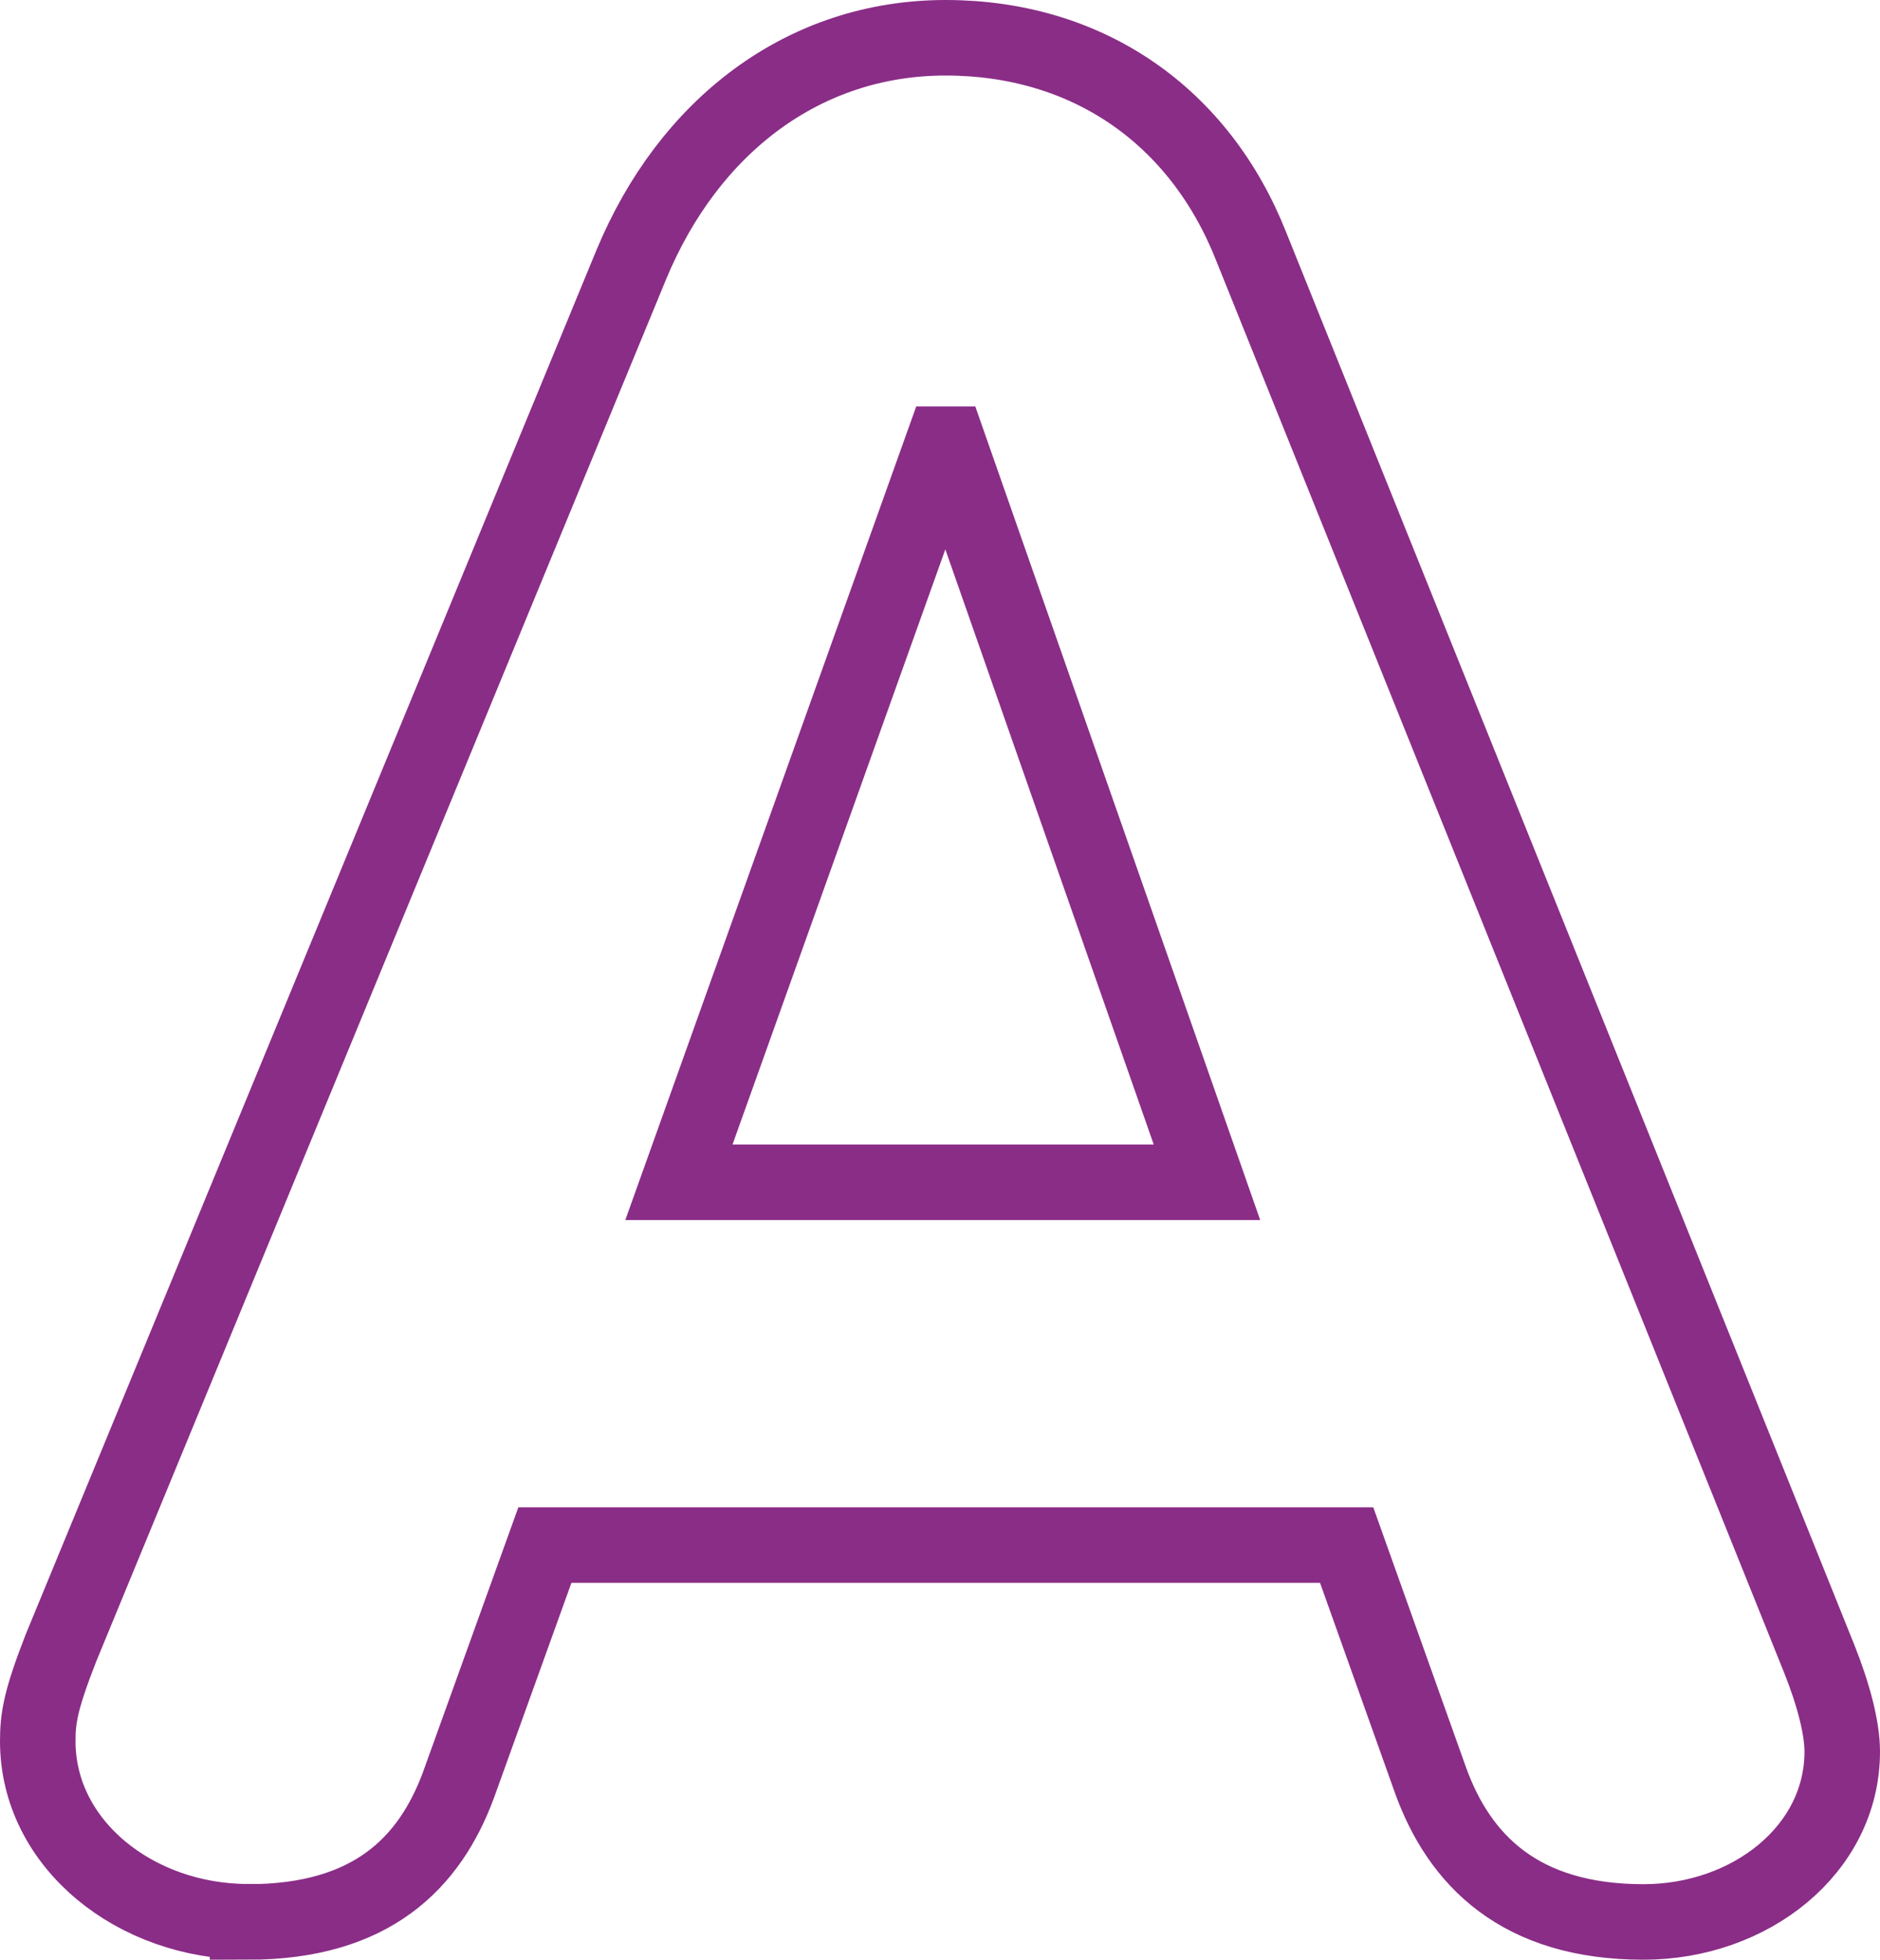
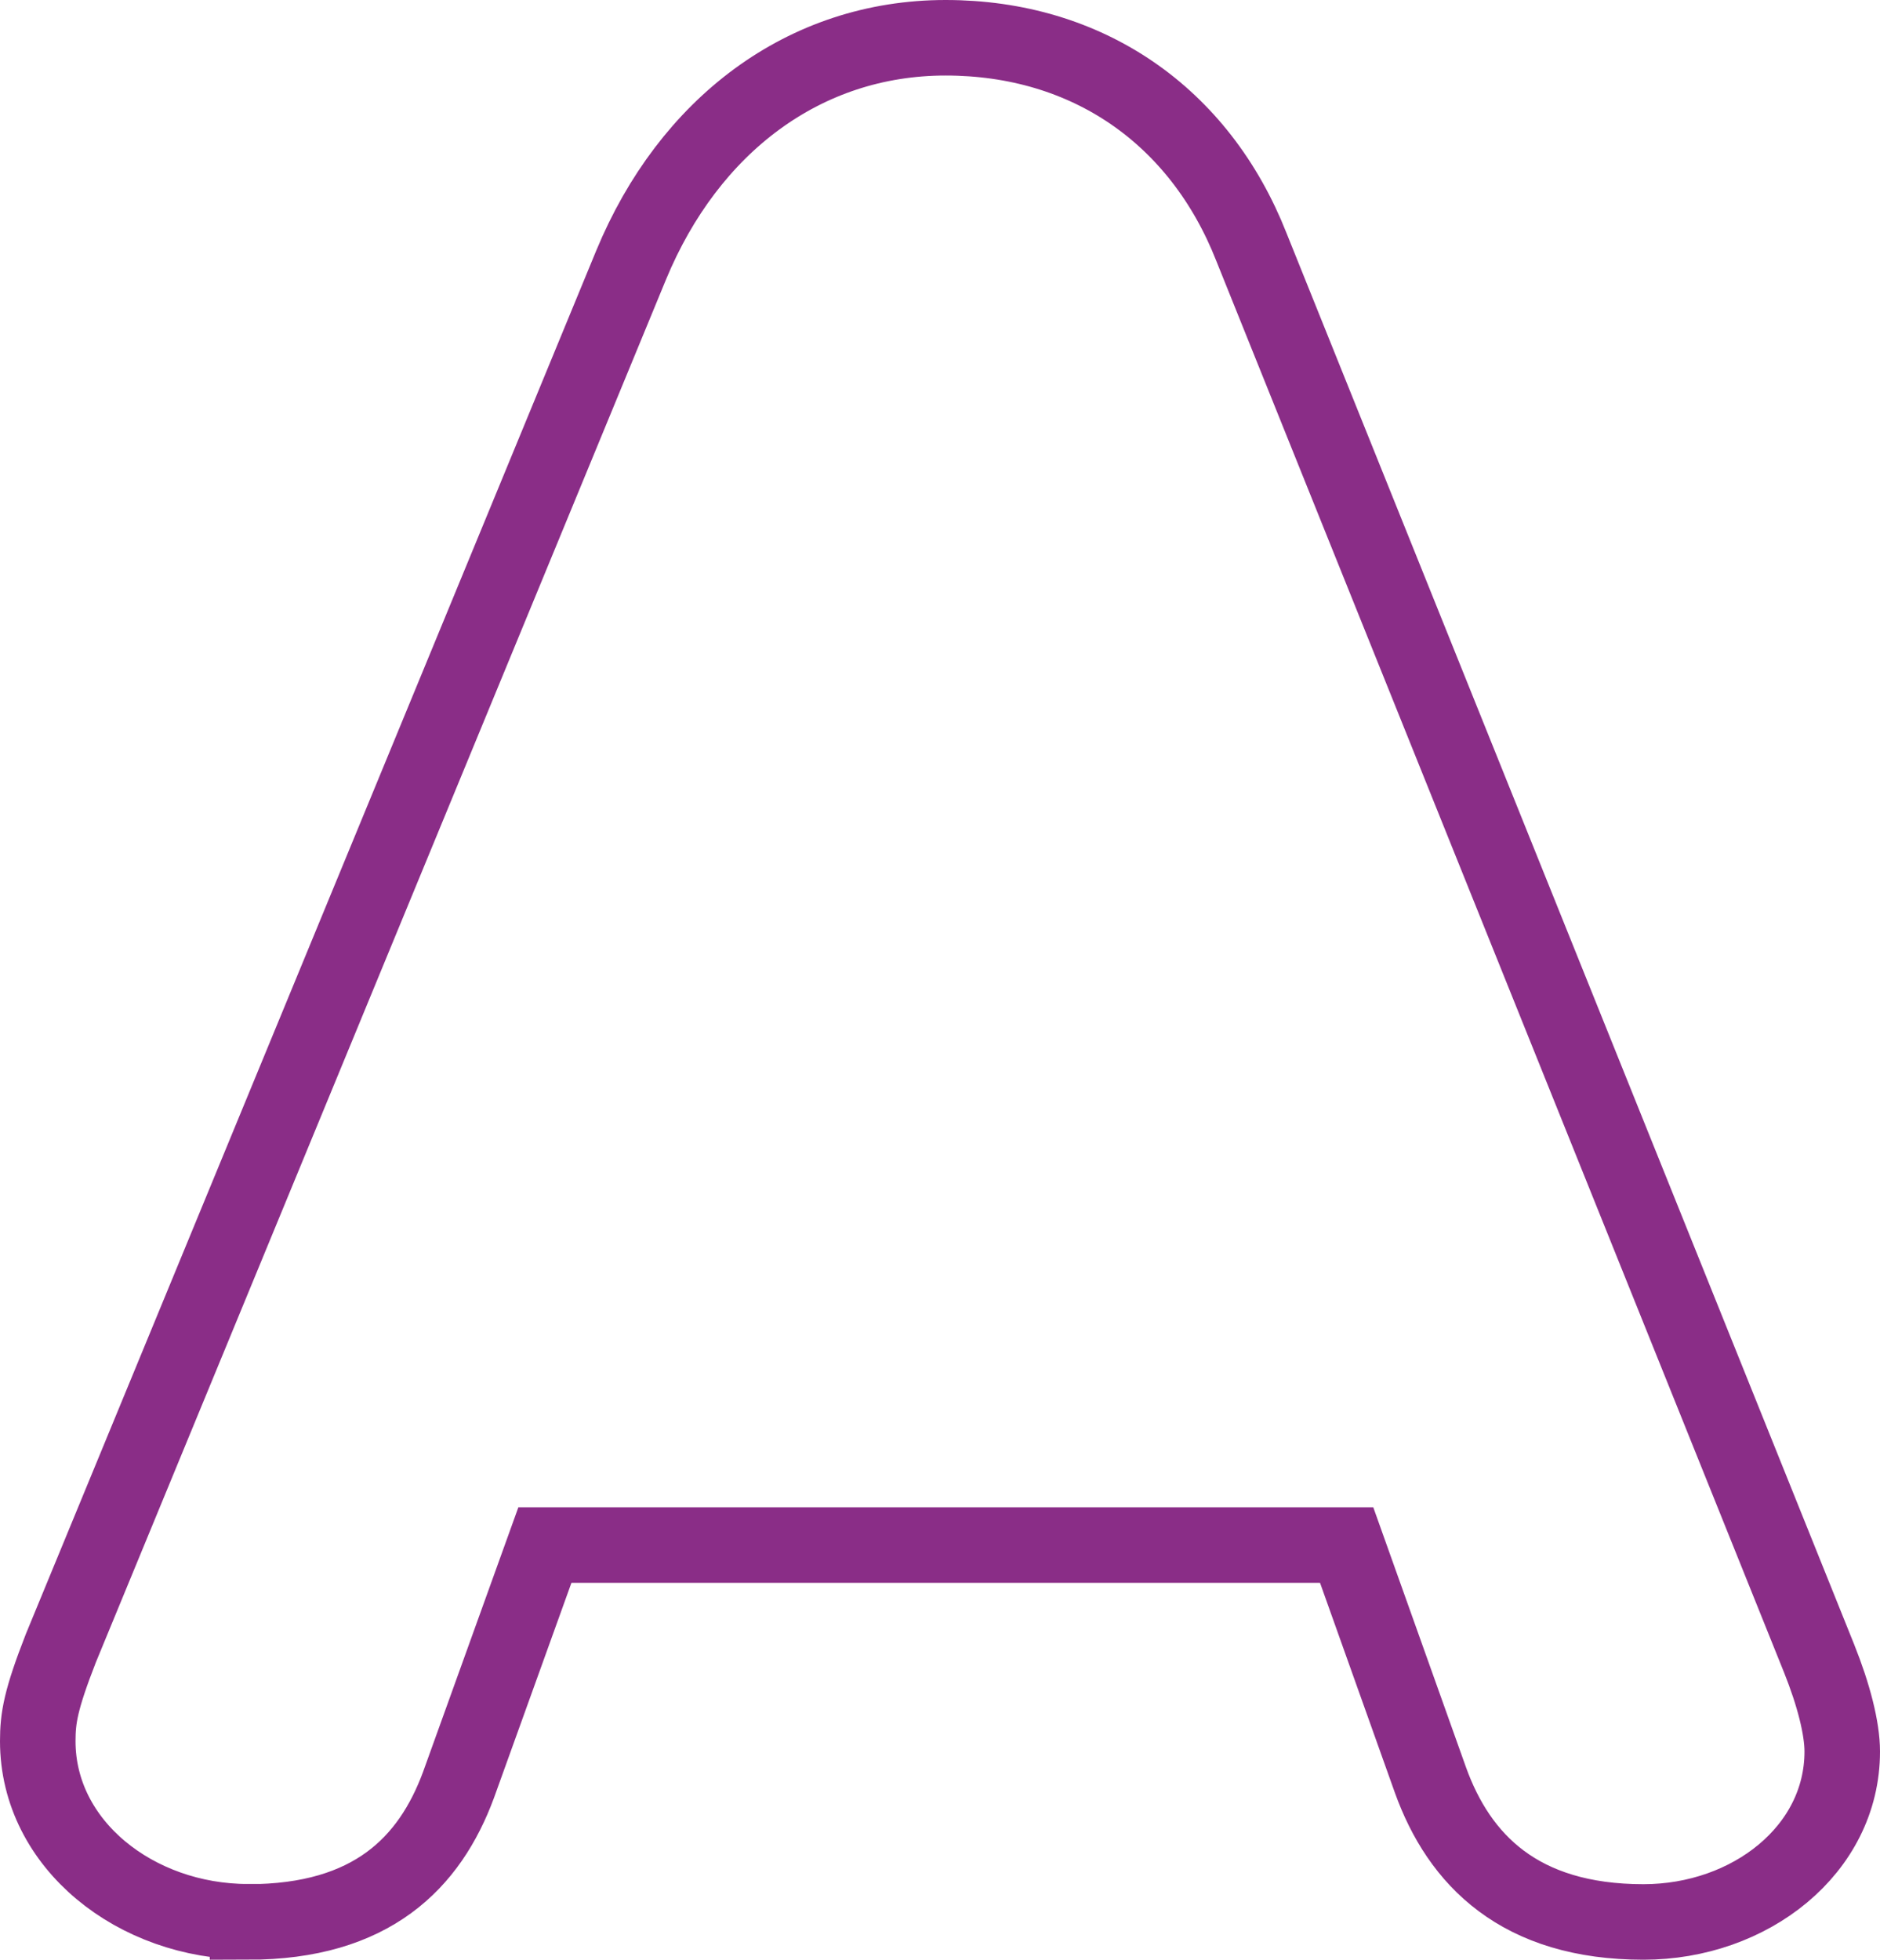
<svg xmlns="http://www.w3.org/2000/svg" id="Layer_1" viewBox="0 0 96.09 100.15">
  <defs>
    <style>.cls-1{fill:none;stroke:#8a2d87;stroke-width:3.86px;}</style>
  </defs>
  <path class="cls-1" d="M12.68,98.22c6.33,0,9.28-3.03,10.75-6.99l4.42-12.27h40.98l4.28,12c1.47,4.09,4.56,7.26,10.89,7.26,5.45,0,10.16-3.69,10.16-8.71,0-1.19-.44-2.9-1.18-4.75L63.96,12.62c-2.65-6.73-8.4-10.69-15.63-10.69s-13.12,4.49-16.07,11.61L3.11,84.23c-1.03,2.64-1.18,3.56-1.18,4.75,0,5.28,5.01,9.23,10.75,9.23Z" />
-   <polygon class="cls-1" points="48.19 22.7 48.48 22.7 61.69 60.42 34.7 60.42 48.19 22.7" />
</svg>